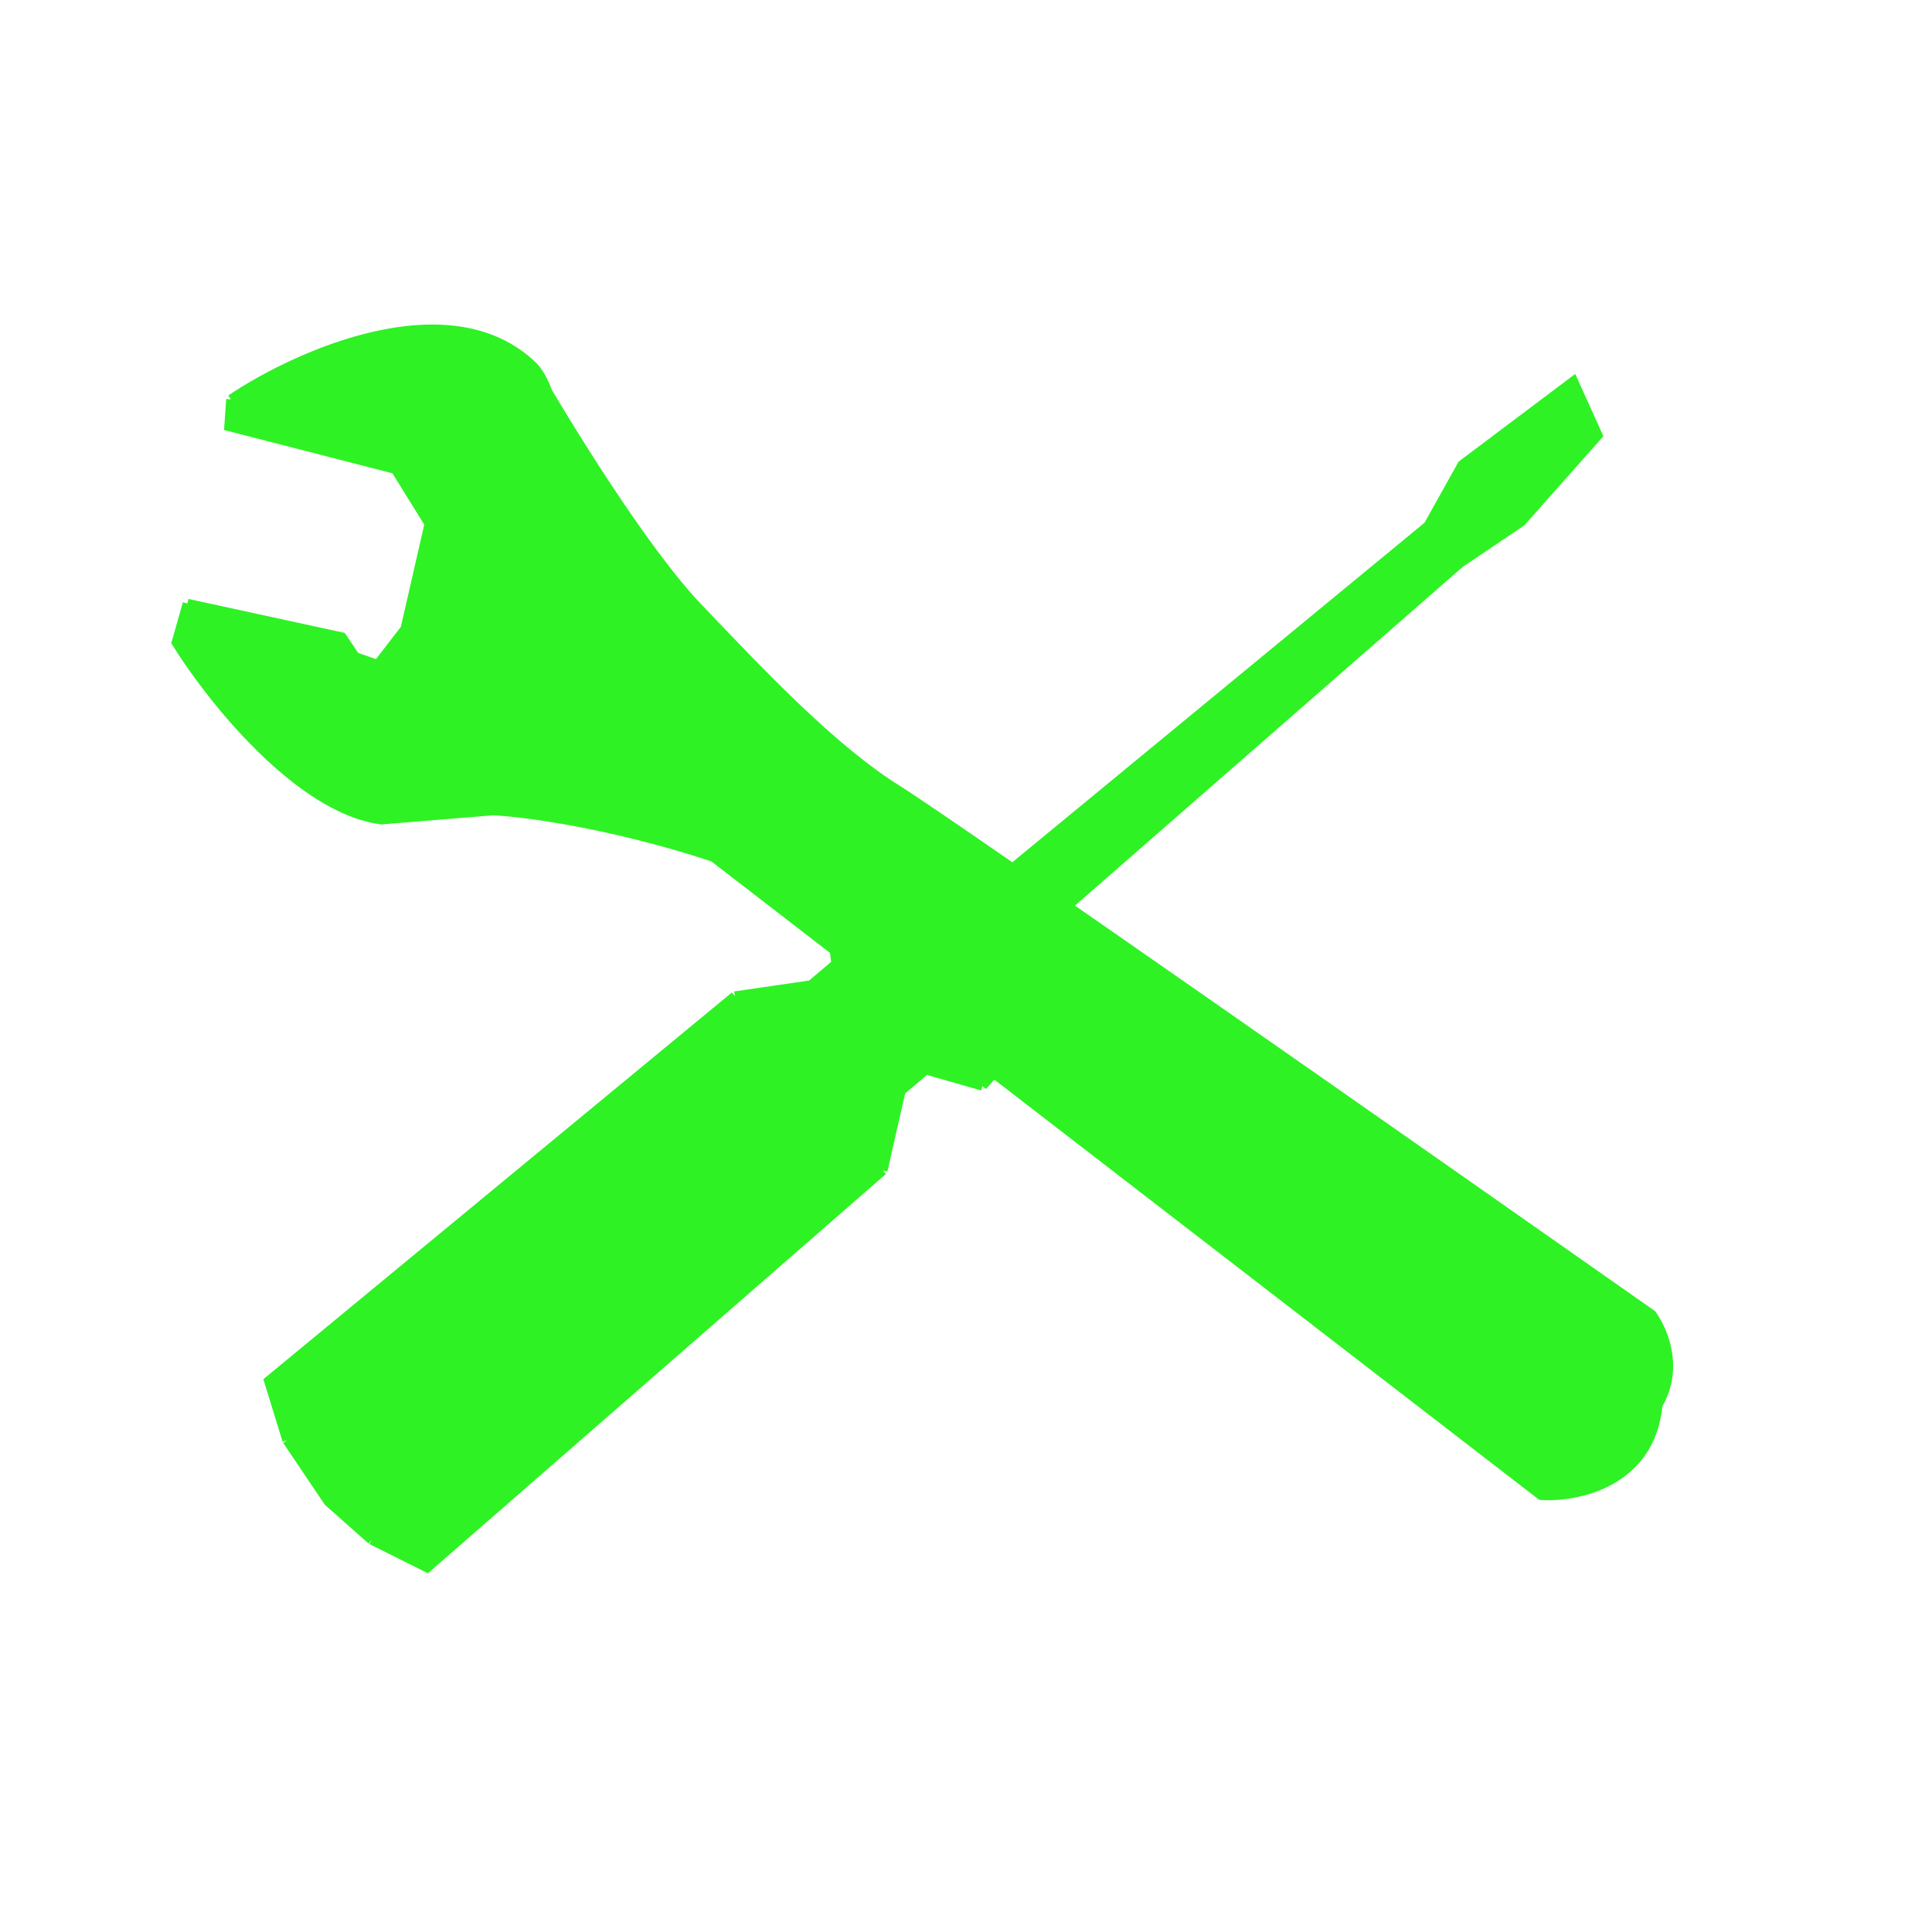
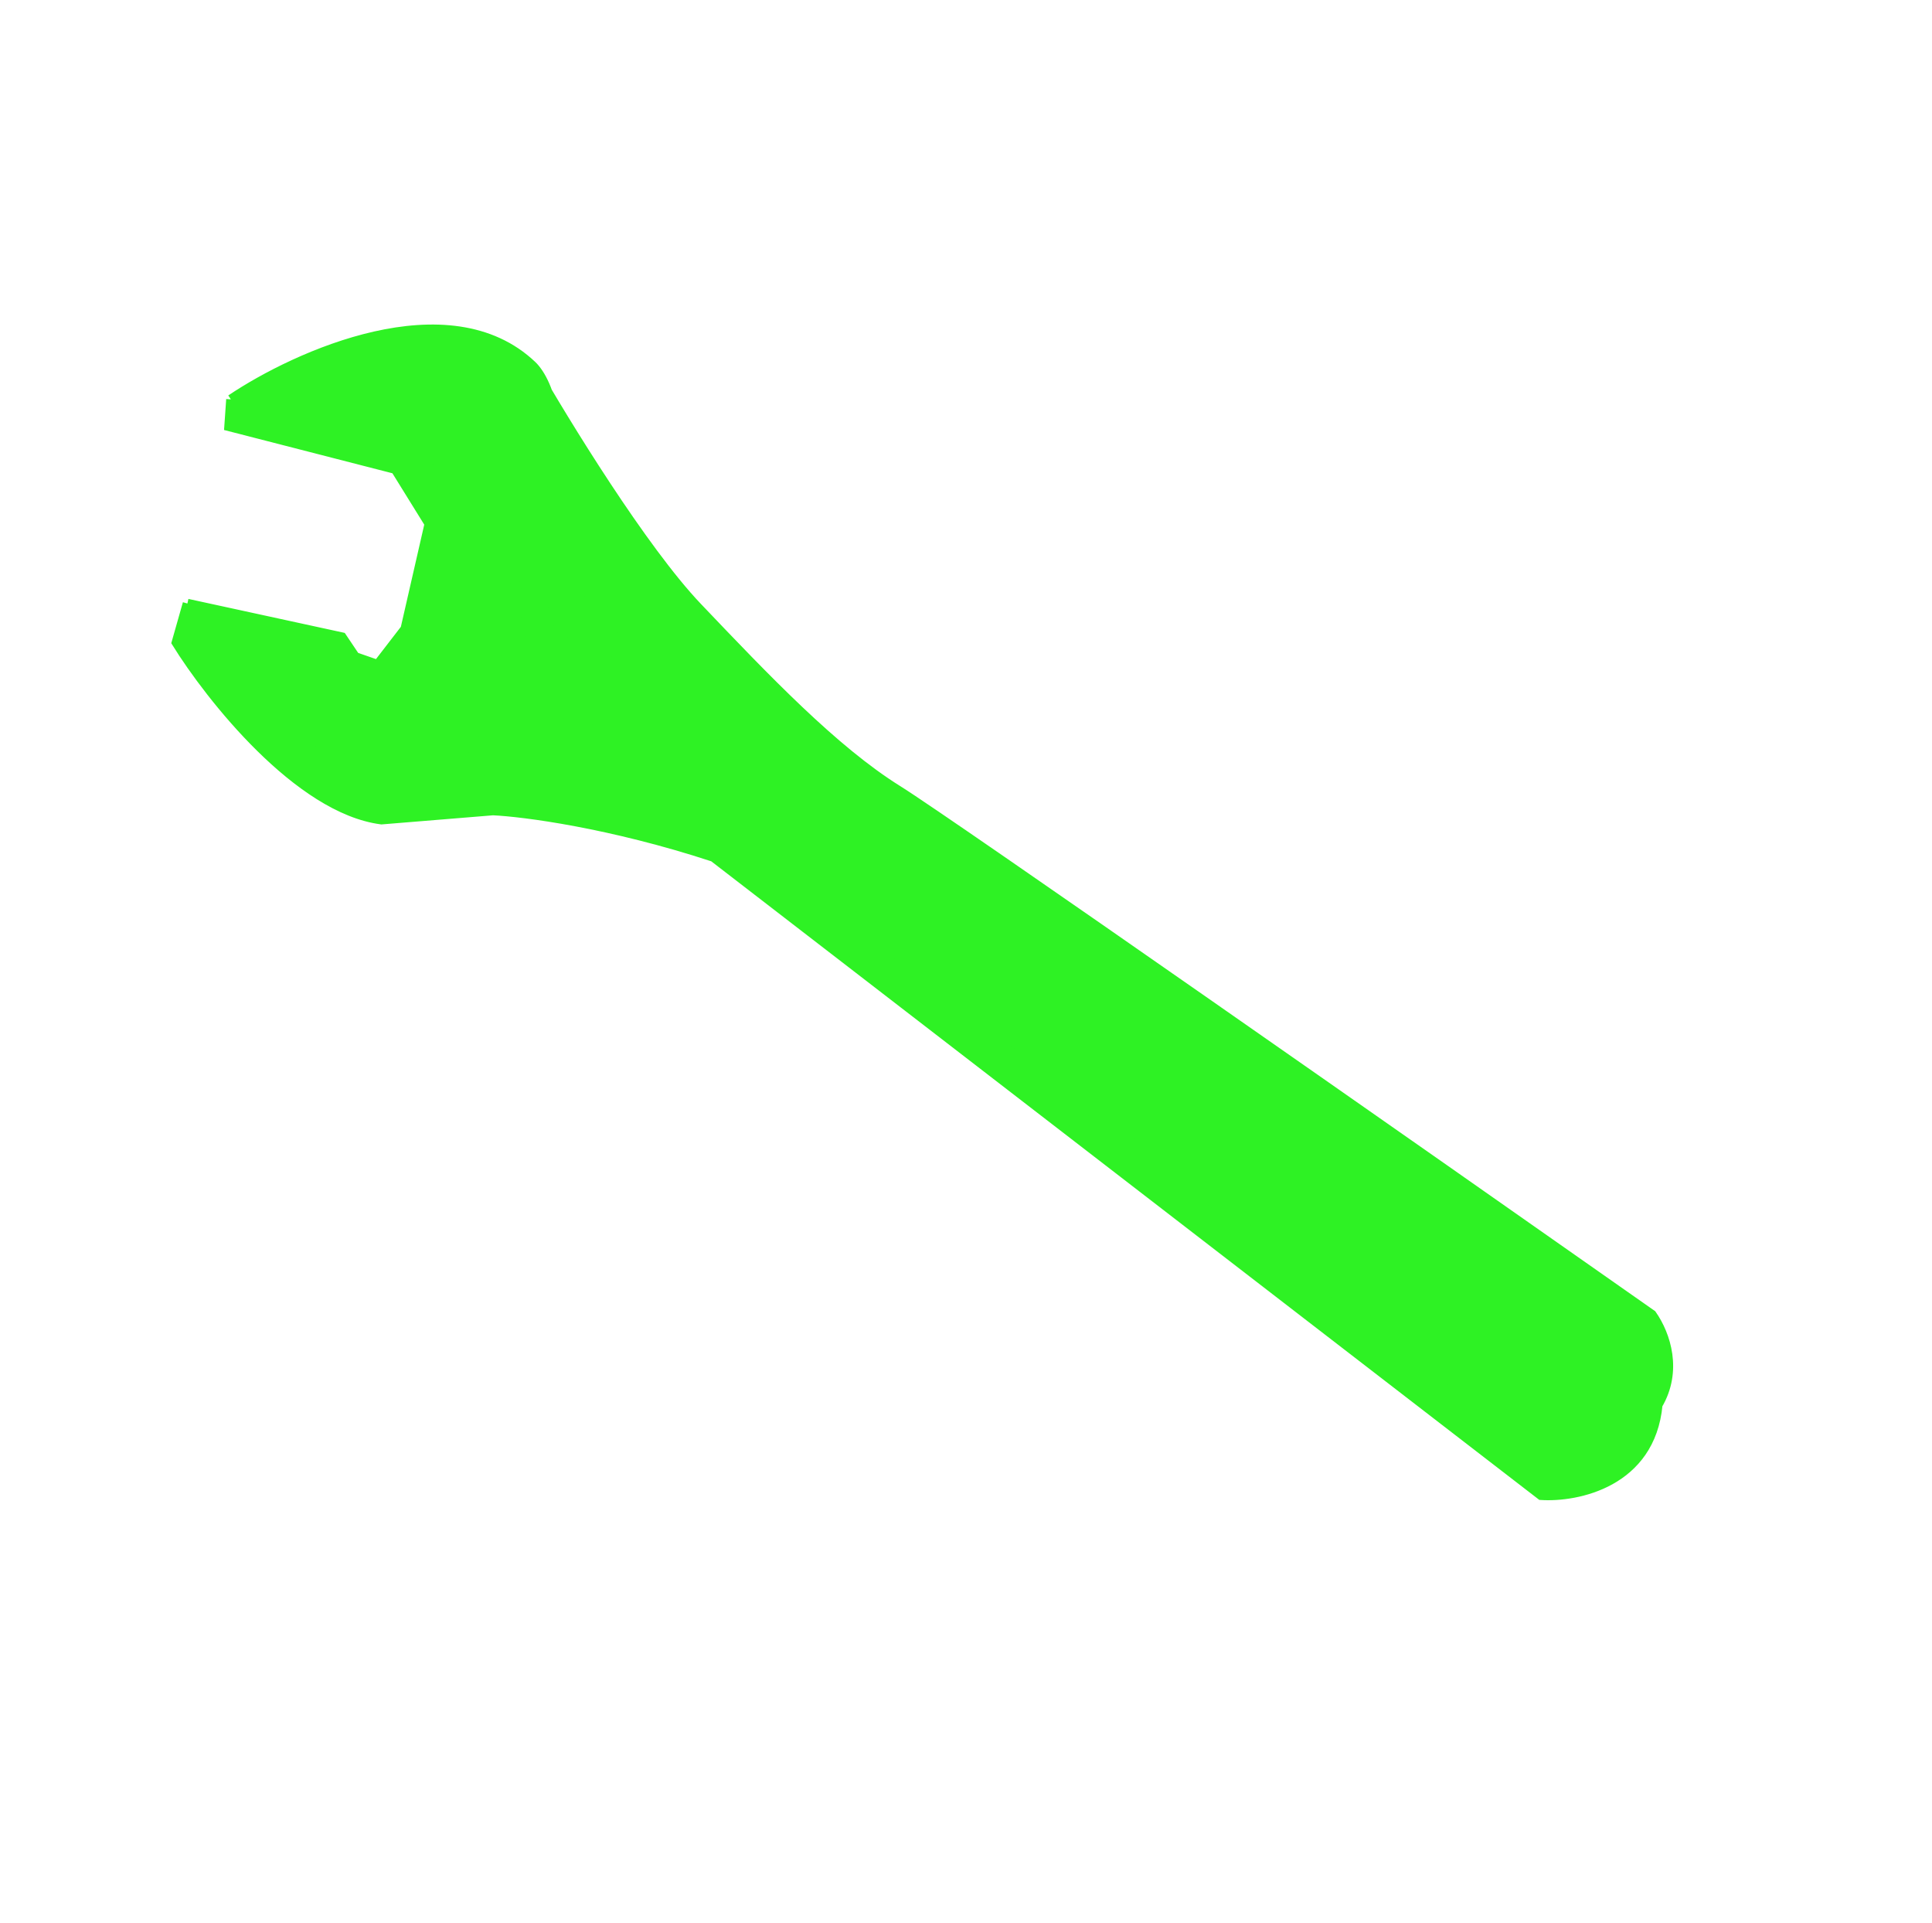
<svg xmlns="http://www.w3.org/2000/svg" width="206" height="205" viewBox="0 0 206 205" fill="none">
  <path d="M36.456 67.92L37.87 70.024L40.265 70.857L43.205 67.043L45.768 55.843L42.16 50.021L24.417 45.461L24.618 42.575C31.635 37.851 47.886 30.517 56.751 38.974C57.283 39.488 57.894 40.416 58.382 41.771C62.387 48.518 69.32 59.424 74.358 64.714C81.631 72.349 88.903 79.983 95.742 84.243C101.212 87.651 151.614 122.934 176.131 140.15C177.657 142.329 178.884 146.16 176.769 149.764C175.988 158.08 168.139 159.663 164.313 159.415L76.072 91.373C65.085 87.766 55.82 86.568 52.56 86.419L40.676 87.39C31.837 86.25 22.41 74.32 18.802 68.497L19.983 64.34L36.456 67.92Z" fill="#2EF224" />
  <path d="M19.983 64.34L36.456 67.92L37.87 70.024L40.265 70.857L43.205 67.043L45.768 55.843M19.983 64.34C26.565 75.496 37.847 83.182 44.741 83.431C45.924 83.473 46.95 83.224 47.836 82.776M19.983 64.34L18.802 68.497C22.41 74.32 31.837 86.25 40.676 87.39L52.56 86.419C55.82 86.568 65.085 87.766 76.072 91.373L164.313 159.415C168.139 159.663 175.988 158.08 176.769 149.764M45.768 55.843L42.16 50.021L24.417 45.461L24.618 42.575M45.768 55.843L47.584 52.176L43.485 46.989L24.618 42.575M24.618 42.575C31.635 37.851 47.886 30.517 56.751 38.974M56.751 38.974C58.492 40.655 61.07 46.764 57.451 57.758L53.587 58.832L50.389 69.542L52.728 74.386M56.751 38.974C60.196 45.009 68.54 58.606 74.358 64.714C81.631 72.349 88.903 79.983 95.742 84.243C101.212 87.651 151.614 122.934 176.131 140.15C177.657 142.329 178.884 146.16 176.769 149.764M52.728 74.386C52.442 76.82 51.08 81.134 47.836 82.776M52.728 74.386L53.63 71.028M52.728 74.386L60.19 76.086M47.836 82.776C55.087 80.26 70.661 86.188 77.542 89.466L166.763 156.237C172.312 154.587 175.323 152.229 176.769 149.764M55.435 64.311L54.221 59.321L66.974 65.101L63.921 76.936L60.19 76.086M55.435 64.311C58.271 64.134 64.031 64.453 64.379 67.154C64.726 69.854 64.293 69.453 64.033 68.914M55.435 64.311L54.533 67.67M64.033 68.914C60.986 66.565 56.43 67.106 54.533 67.67M64.033 68.914C64.716 69.779 65.407 71.596 62.708 71.946M54.533 67.67L53.63 71.028M53.63 71.028C55.925 70.094 60.952 68.971 62.708 71.946M62.708 71.946C64.463 74.921 61.761 75.946 60.19 76.086" stroke="#2EF224" />
-   <path d="M167.76 40.64L170.374 46.415L162.204 55.628L155.665 60.033L110.409 99.56L112.923 106.562L104.753 115.775L98.718 114.044L96.061 116.297L94.128 124.787L45.553 167.13L39.618 164.171L35.011 160.086L30.607 153.547L28.656 147.209L78.358 106.194L86.487 105.008L89.143 102.755L88.419 96.518L98.842 89.961L105.904 94.248L152.285 56.049L155.908 49.551L167.76 40.64Z" fill="#2EF224" />
-   <path d="M110.409 99.56L155.665 60.033L162.204 55.628L170.374 46.415L167.76 40.64L155.908 49.551L152.285 56.049L105.904 94.248M110.409 99.56L112.923 106.562L104.753 115.775M110.409 99.56L105.904 94.248M110.409 99.56L102.239 108.773M104.753 115.775L98.718 114.044M104.753 115.775L102.239 108.773M98.718 114.044L96.061 116.297M98.718 114.044L95.54 107.605L89.143 102.755M96.061 116.297L94.128 124.787M96.061 116.297L93.144 114.204M94.128 124.787L45.553 167.13L39.618 164.171M94.128 124.787L88.194 121.828M78.358 106.194L28.656 147.209L30.607 153.547M78.358 106.194L86.487 105.008M78.358 106.194L79.745 111.868M86.487 105.008L89.143 102.755M86.487 105.008L88.565 108.954M89.143 102.755L88.419 96.518L98.842 89.961L105.904 94.248M105.904 94.248L95.942 101.35M88.983 97.182L95.903 101.383M102.239 108.773L96.044 101.469L95.903 101.383M102.239 108.773L95.903 101.383M79.745 111.868L83.587 117.743L88.194 121.828M79.745 111.868L30.607 153.547M79.745 111.868L84.155 110.411L88.565 108.954M88.194 121.828L39.618 164.171M88.194 121.828L93.144 114.204M30.607 153.547L35.011 160.086L39.618 164.171M88.565 108.954L90.227 112.111L93.144 114.204" stroke="#2EF224" />
</svg>